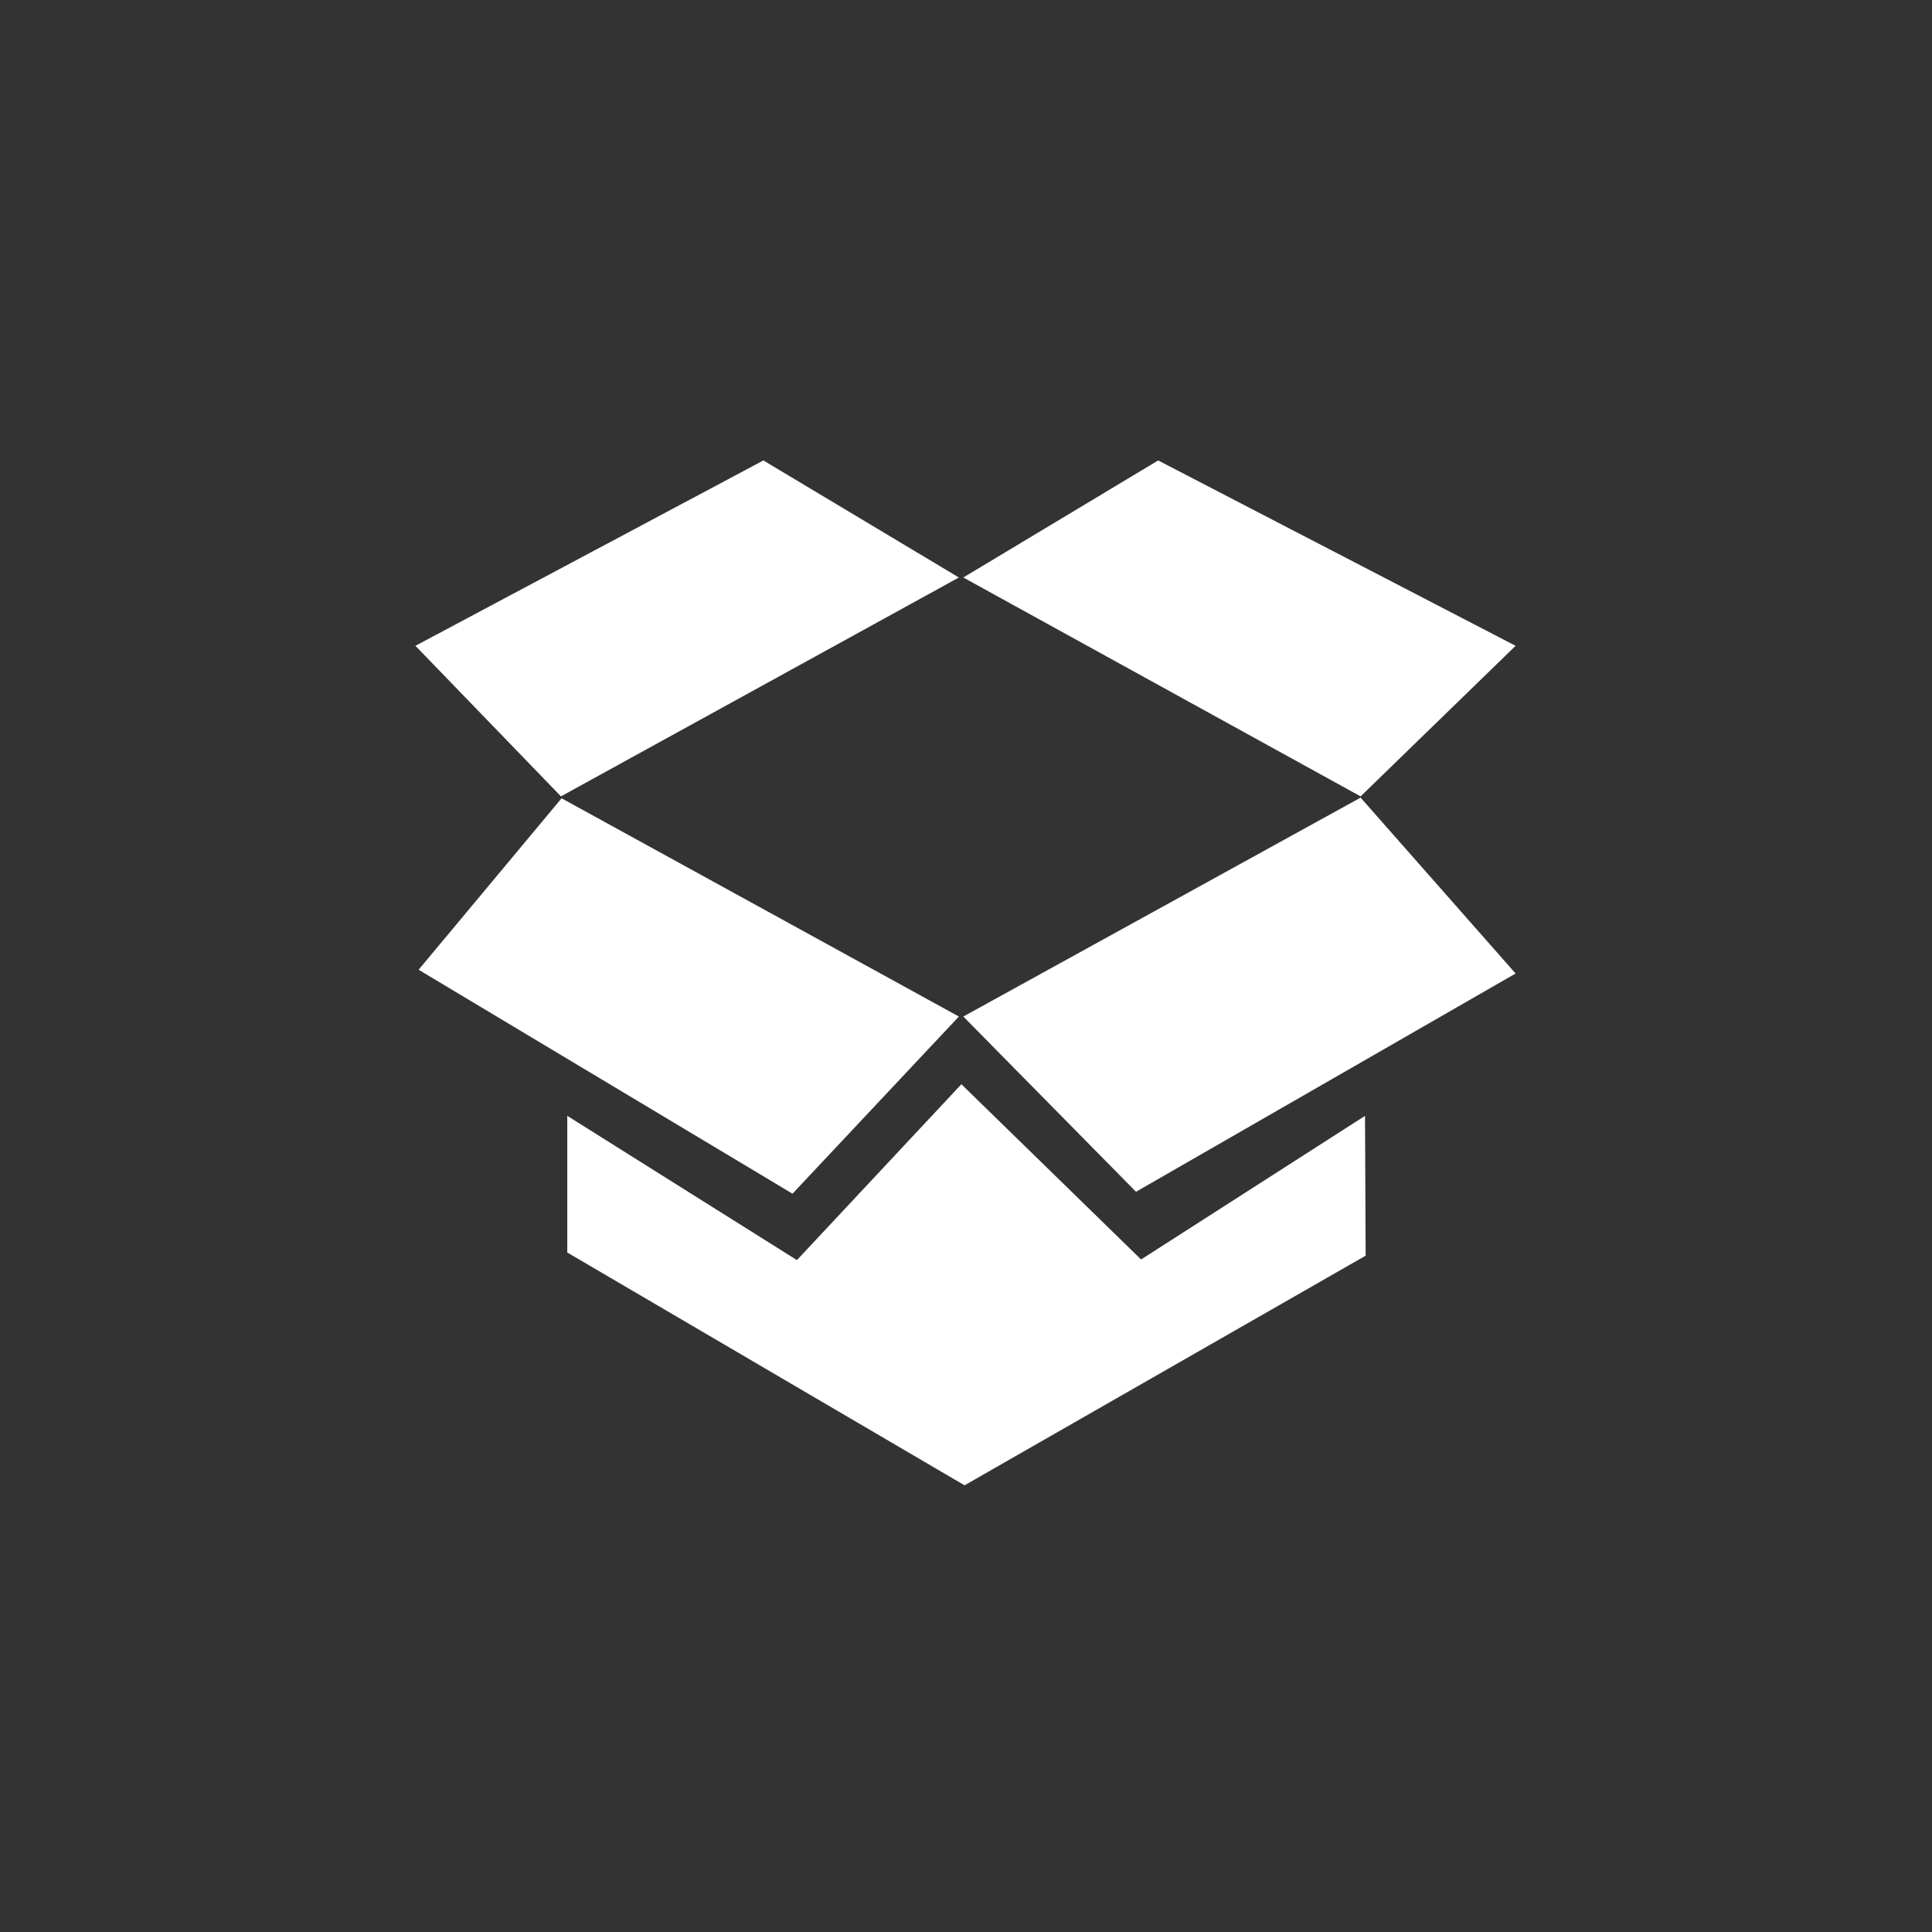
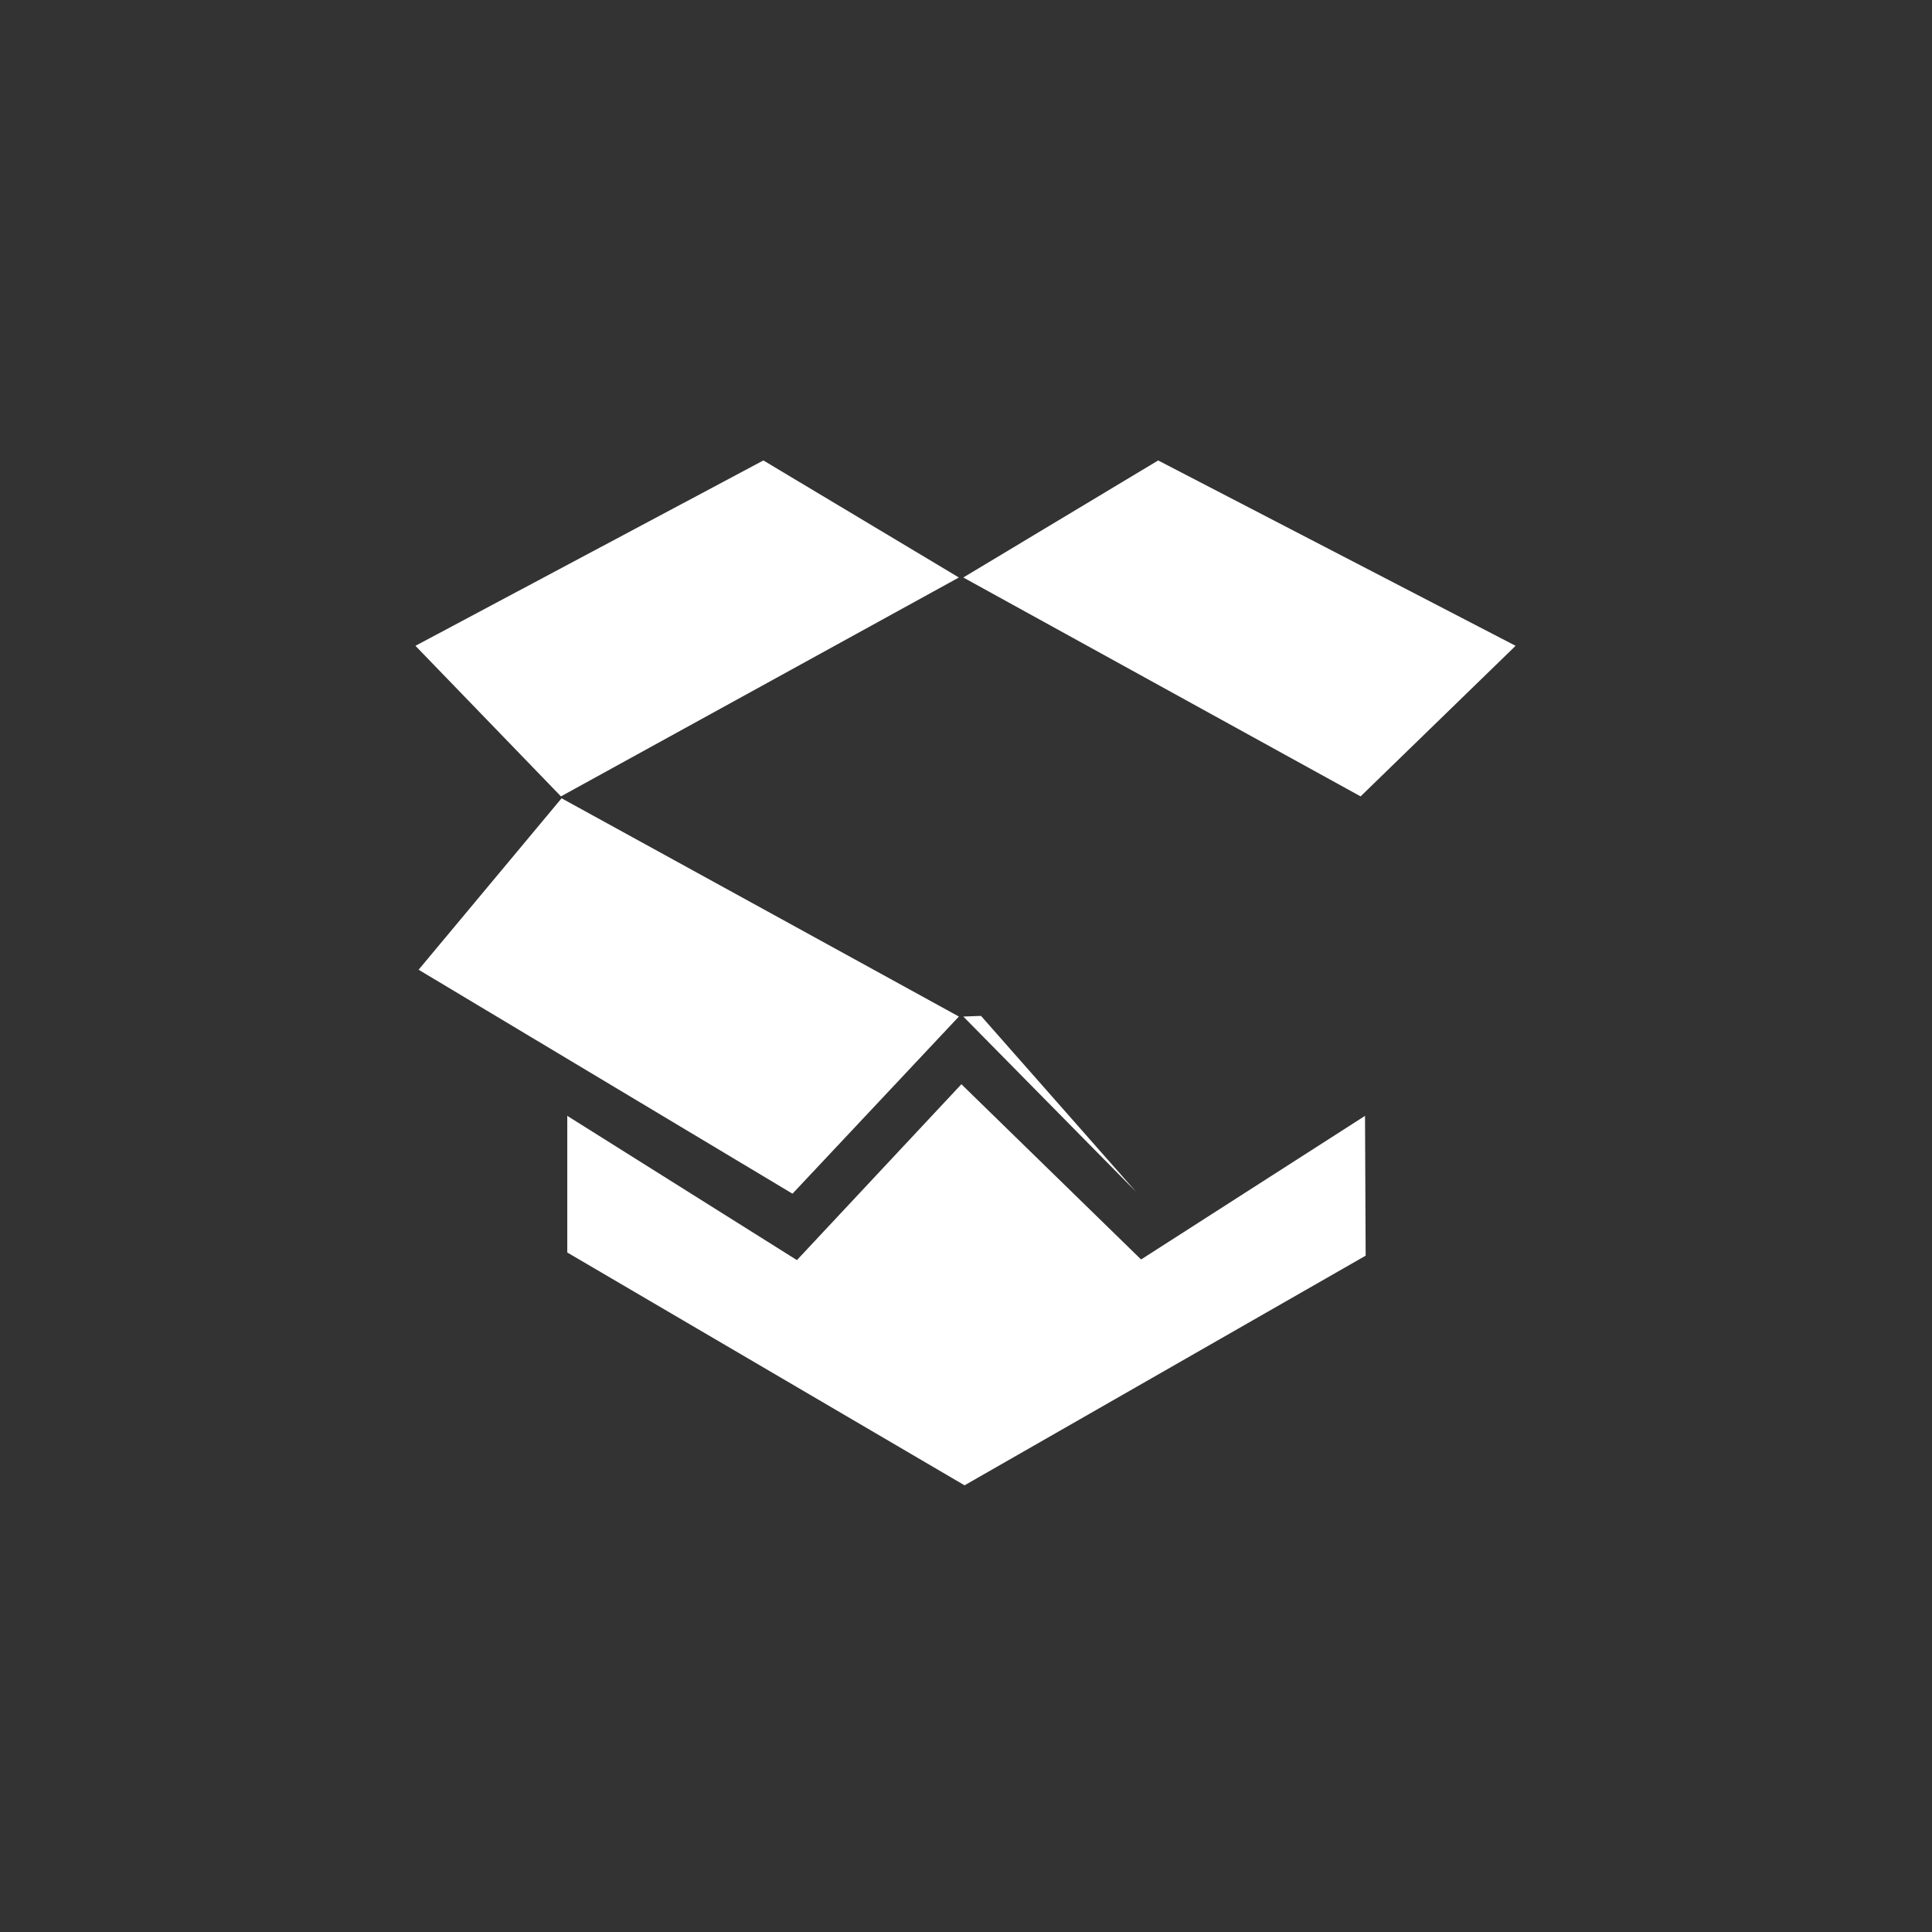
<svg xmlns="http://www.w3.org/2000/svg" version="1.1" id="图层_1" x="0px" y="0px" width="200px" height="200px" viewBox="0 0 200 200" enable-background="new 0 0 200 200" xml:space="preserve">
  <rect x="0" y="0" width="200" height="200" fill="#333333" stroke="none" />
-   <path fill="#FFFFFF" d="M99.263,59.782L79.026,47.666l-36.02,19.188l15.063,15.587L99.263,59.782z M99.263,105.232L58.135,82.638  l-14.801,17.748l38.705,23.184L99.263,105.232z M99.721,105.232l17.879,18.14l39.295-22.595l-16.046-18.206L99.721,105.232z   M118.124,130.38l-18.6-18.141l-17.027,18.207l-23.773-14.933v14.146l41.127,24.101l41.521-23.772l-0.066-14.474L118.124,130.38z   M156.895,66.854l-37.002-19.188L99.721,59.782l41.128,22.66L156.895,66.854z" />
+   <path fill="#FFFFFF" d="M99.263,59.782L79.026,47.666l-36.02,19.188l15.063,15.587L99.263,59.782z M99.263,105.232L58.135,82.638  l-14.801,17.748l38.705,23.184L99.263,105.232z M99.721,105.232l17.879,18.14l-16.046-18.206L99.721,105.232z   M118.124,130.38l-18.6-18.141l-17.027,18.207l-23.773-14.933v14.146l41.127,24.101l41.521-23.772l-0.066-14.474L118.124,130.38z   M156.895,66.854l-37.002-19.188L99.721,59.782l41.128,22.66L156.895,66.854z" />
</svg>